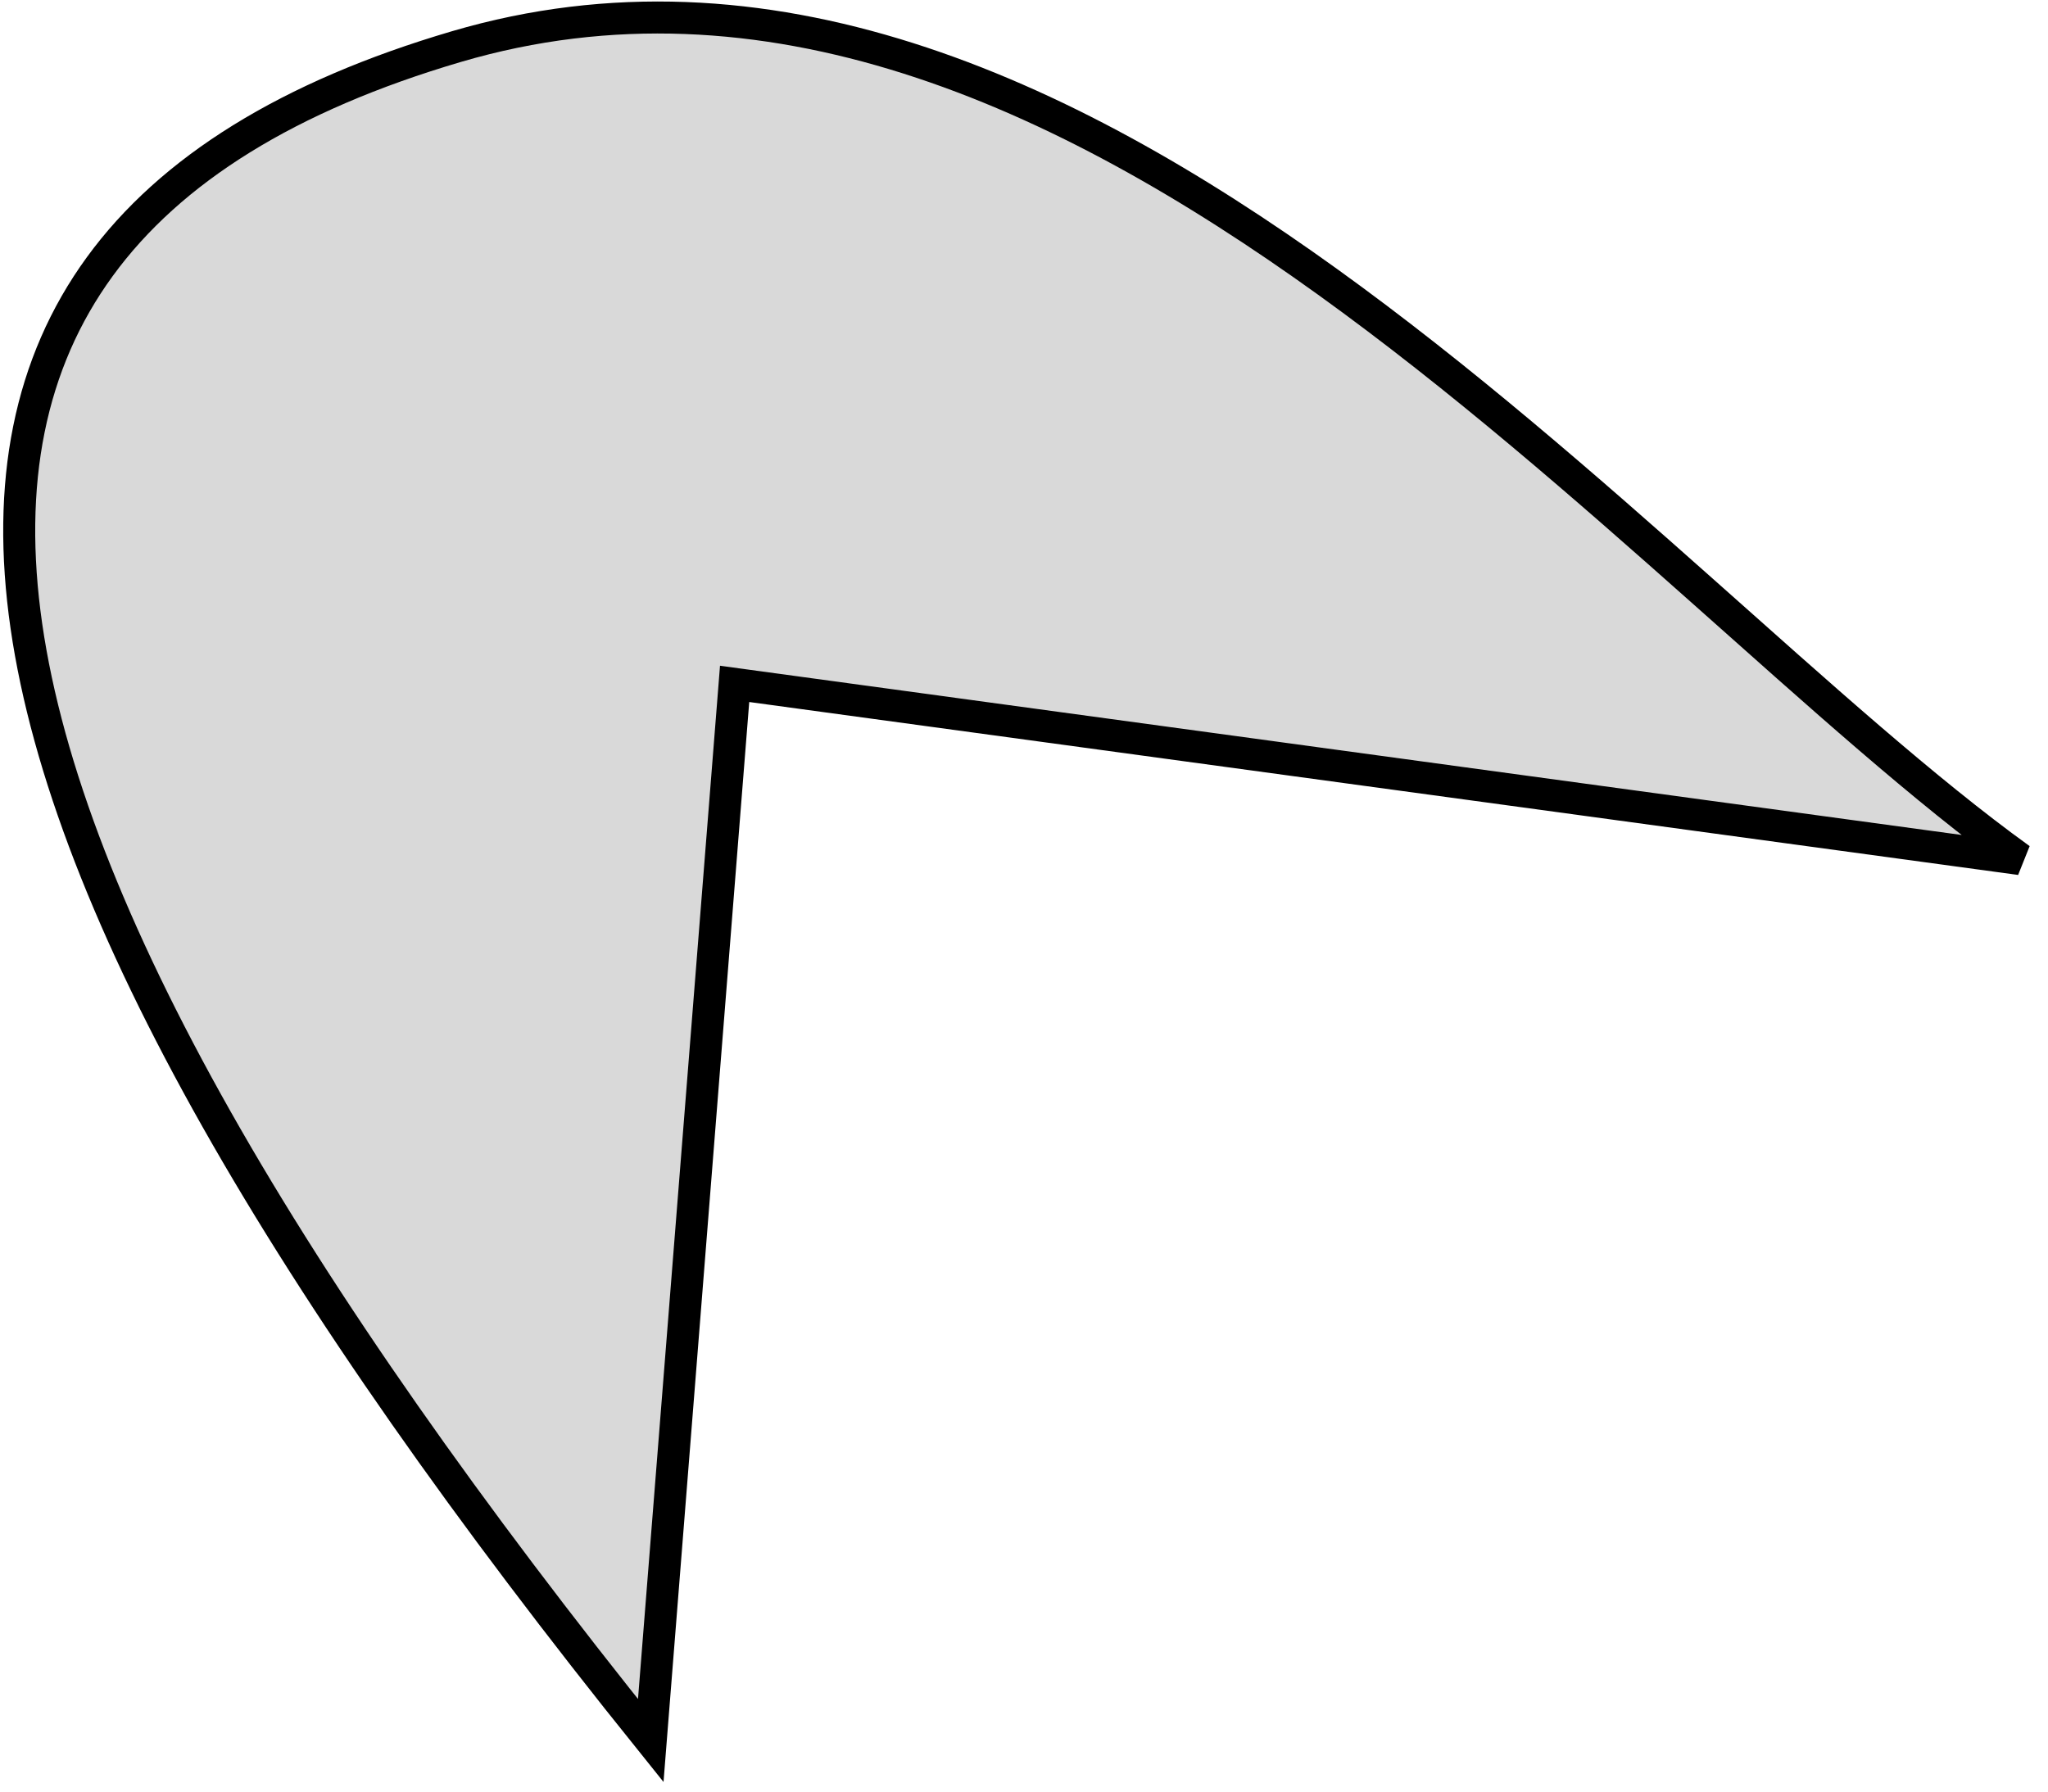
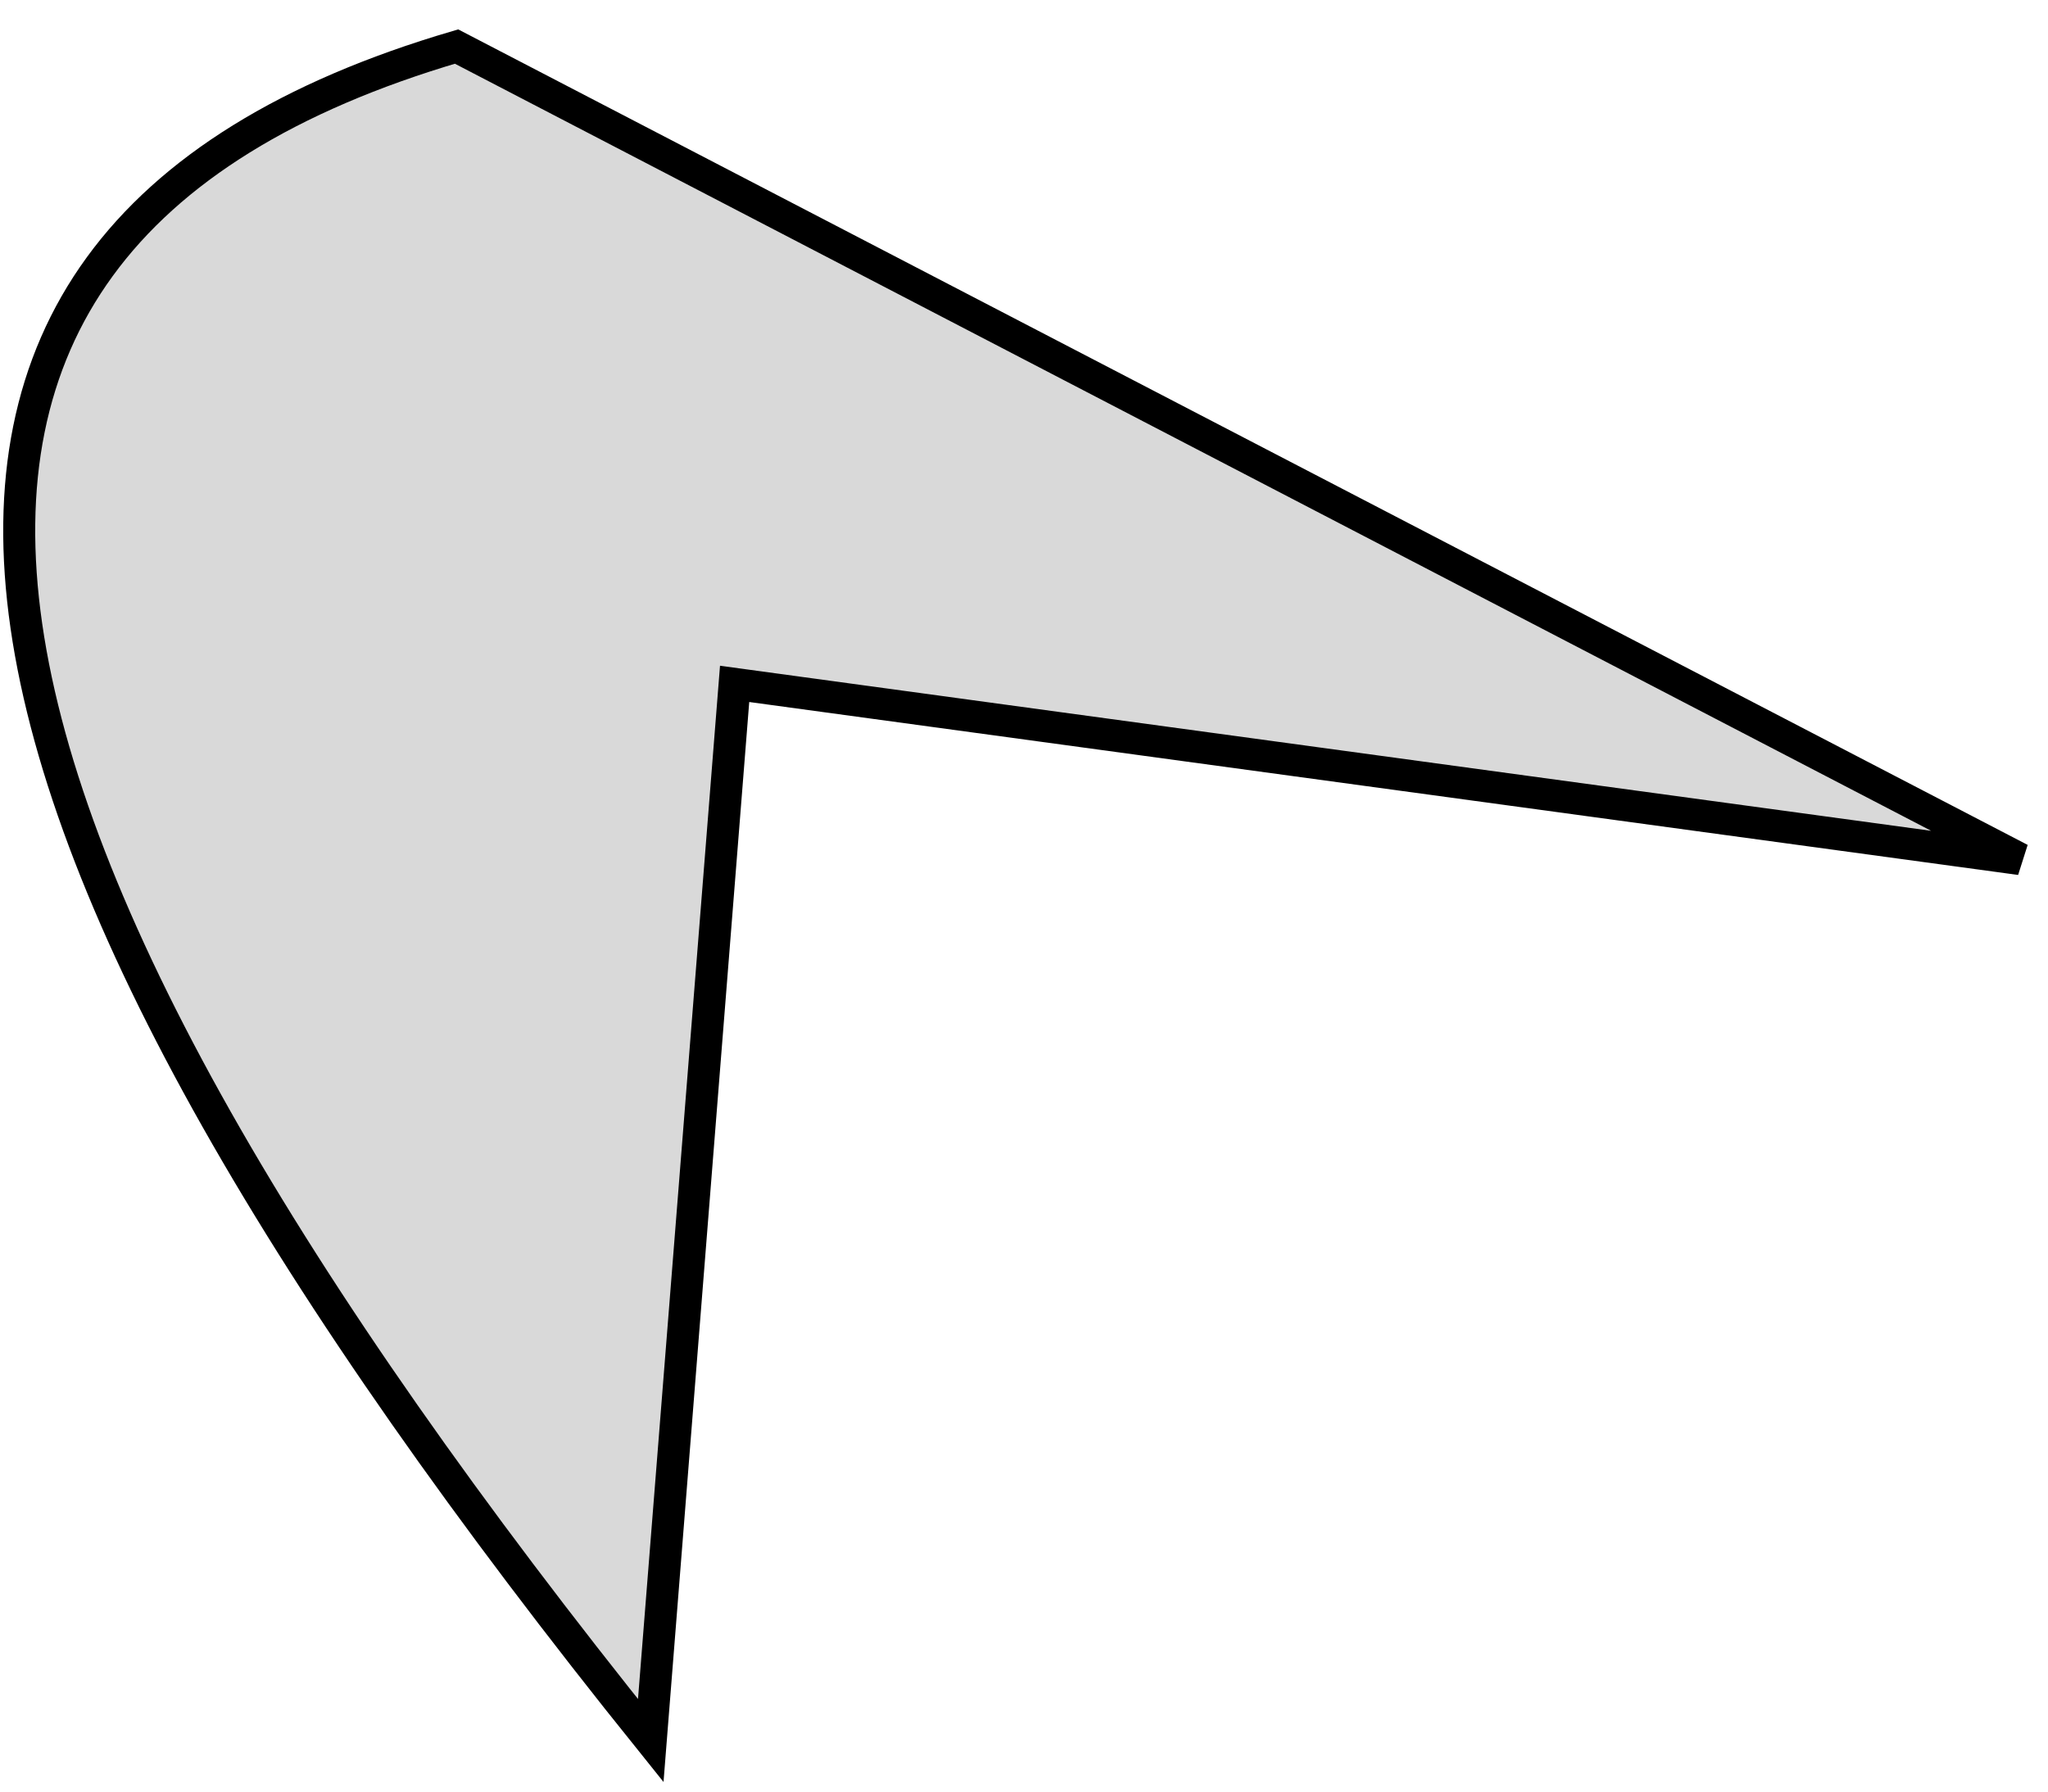
<svg xmlns="http://www.w3.org/2000/svg" width="64" height="56" viewBox="0 0 64 56" fill="none">
-   <path d="M14.267 1.455C-6.773 7.644 -2.563 25.918 20.336 54.405L22.957 21.376L63.134 26.853C51.245 18.274 33.575 -4.226 14.267 1.455Z" fill="#D9D9D9" stroke="black" />
+   <path d="M14.267 1.455C-6.773 7.644 -2.563 25.918 20.336 54.405L22.957 21.376L63.134 26.853Z" fill="#D9D9D9" stroke="black" />
</svg>